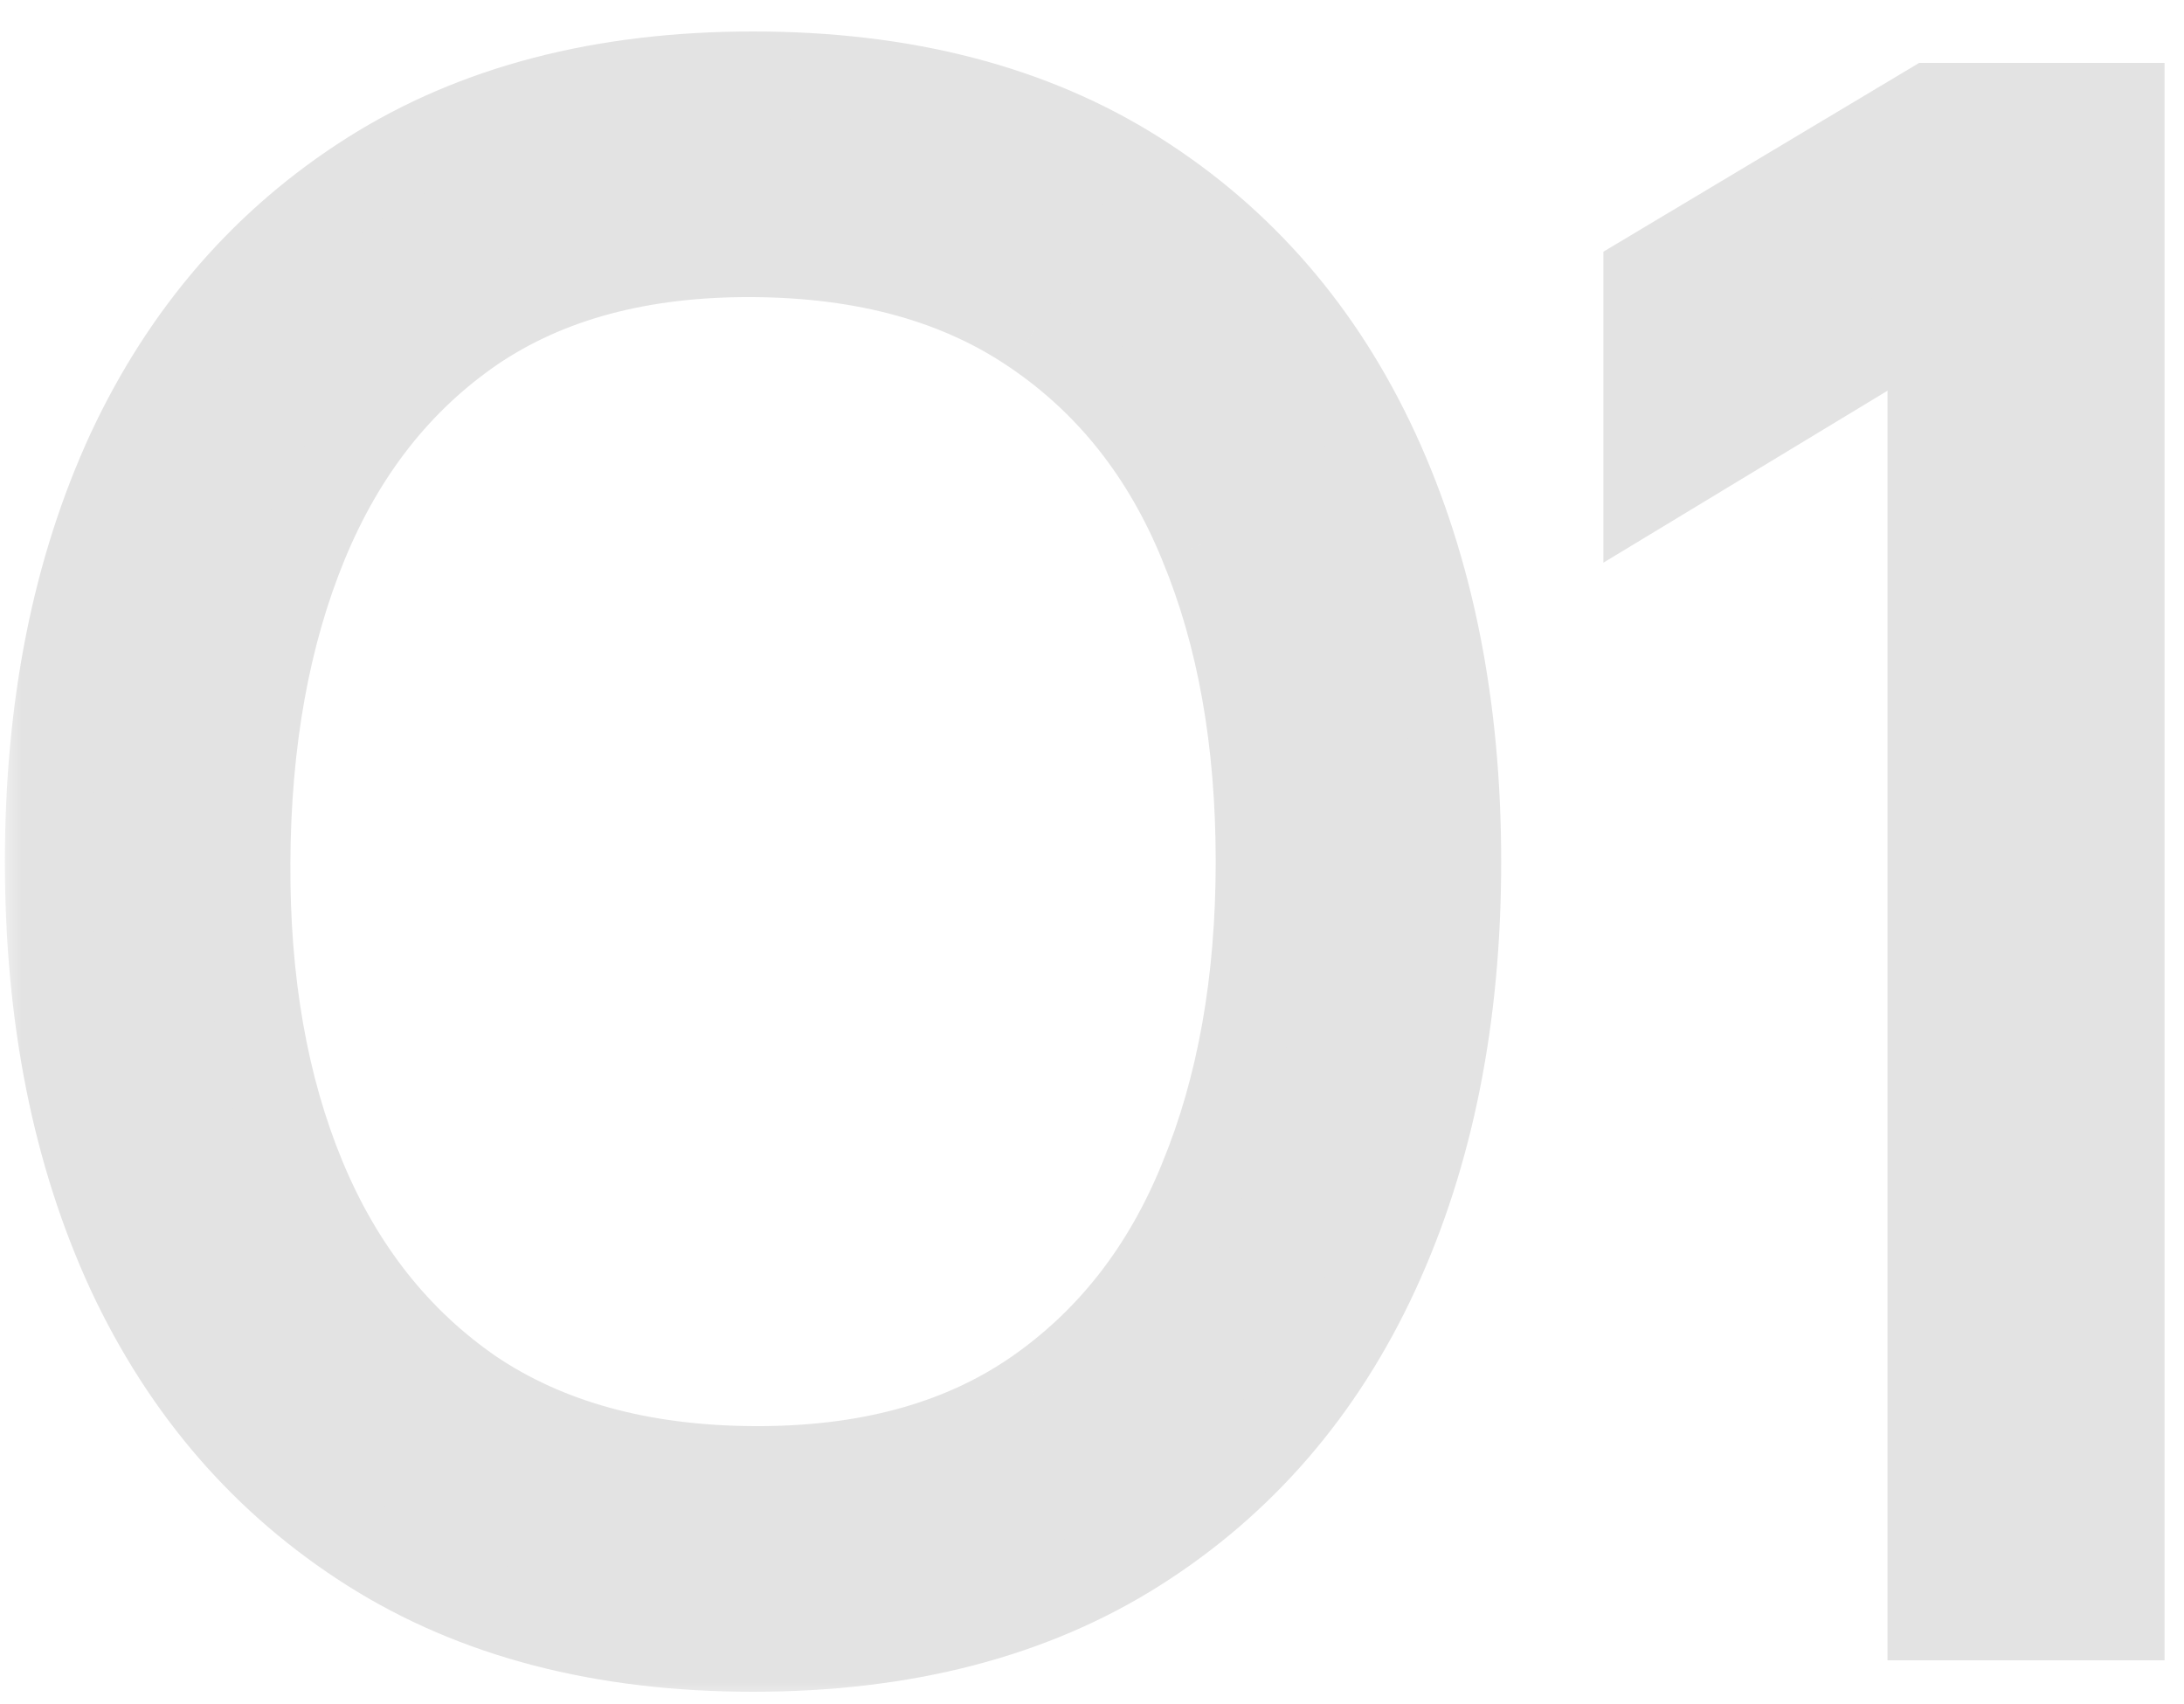
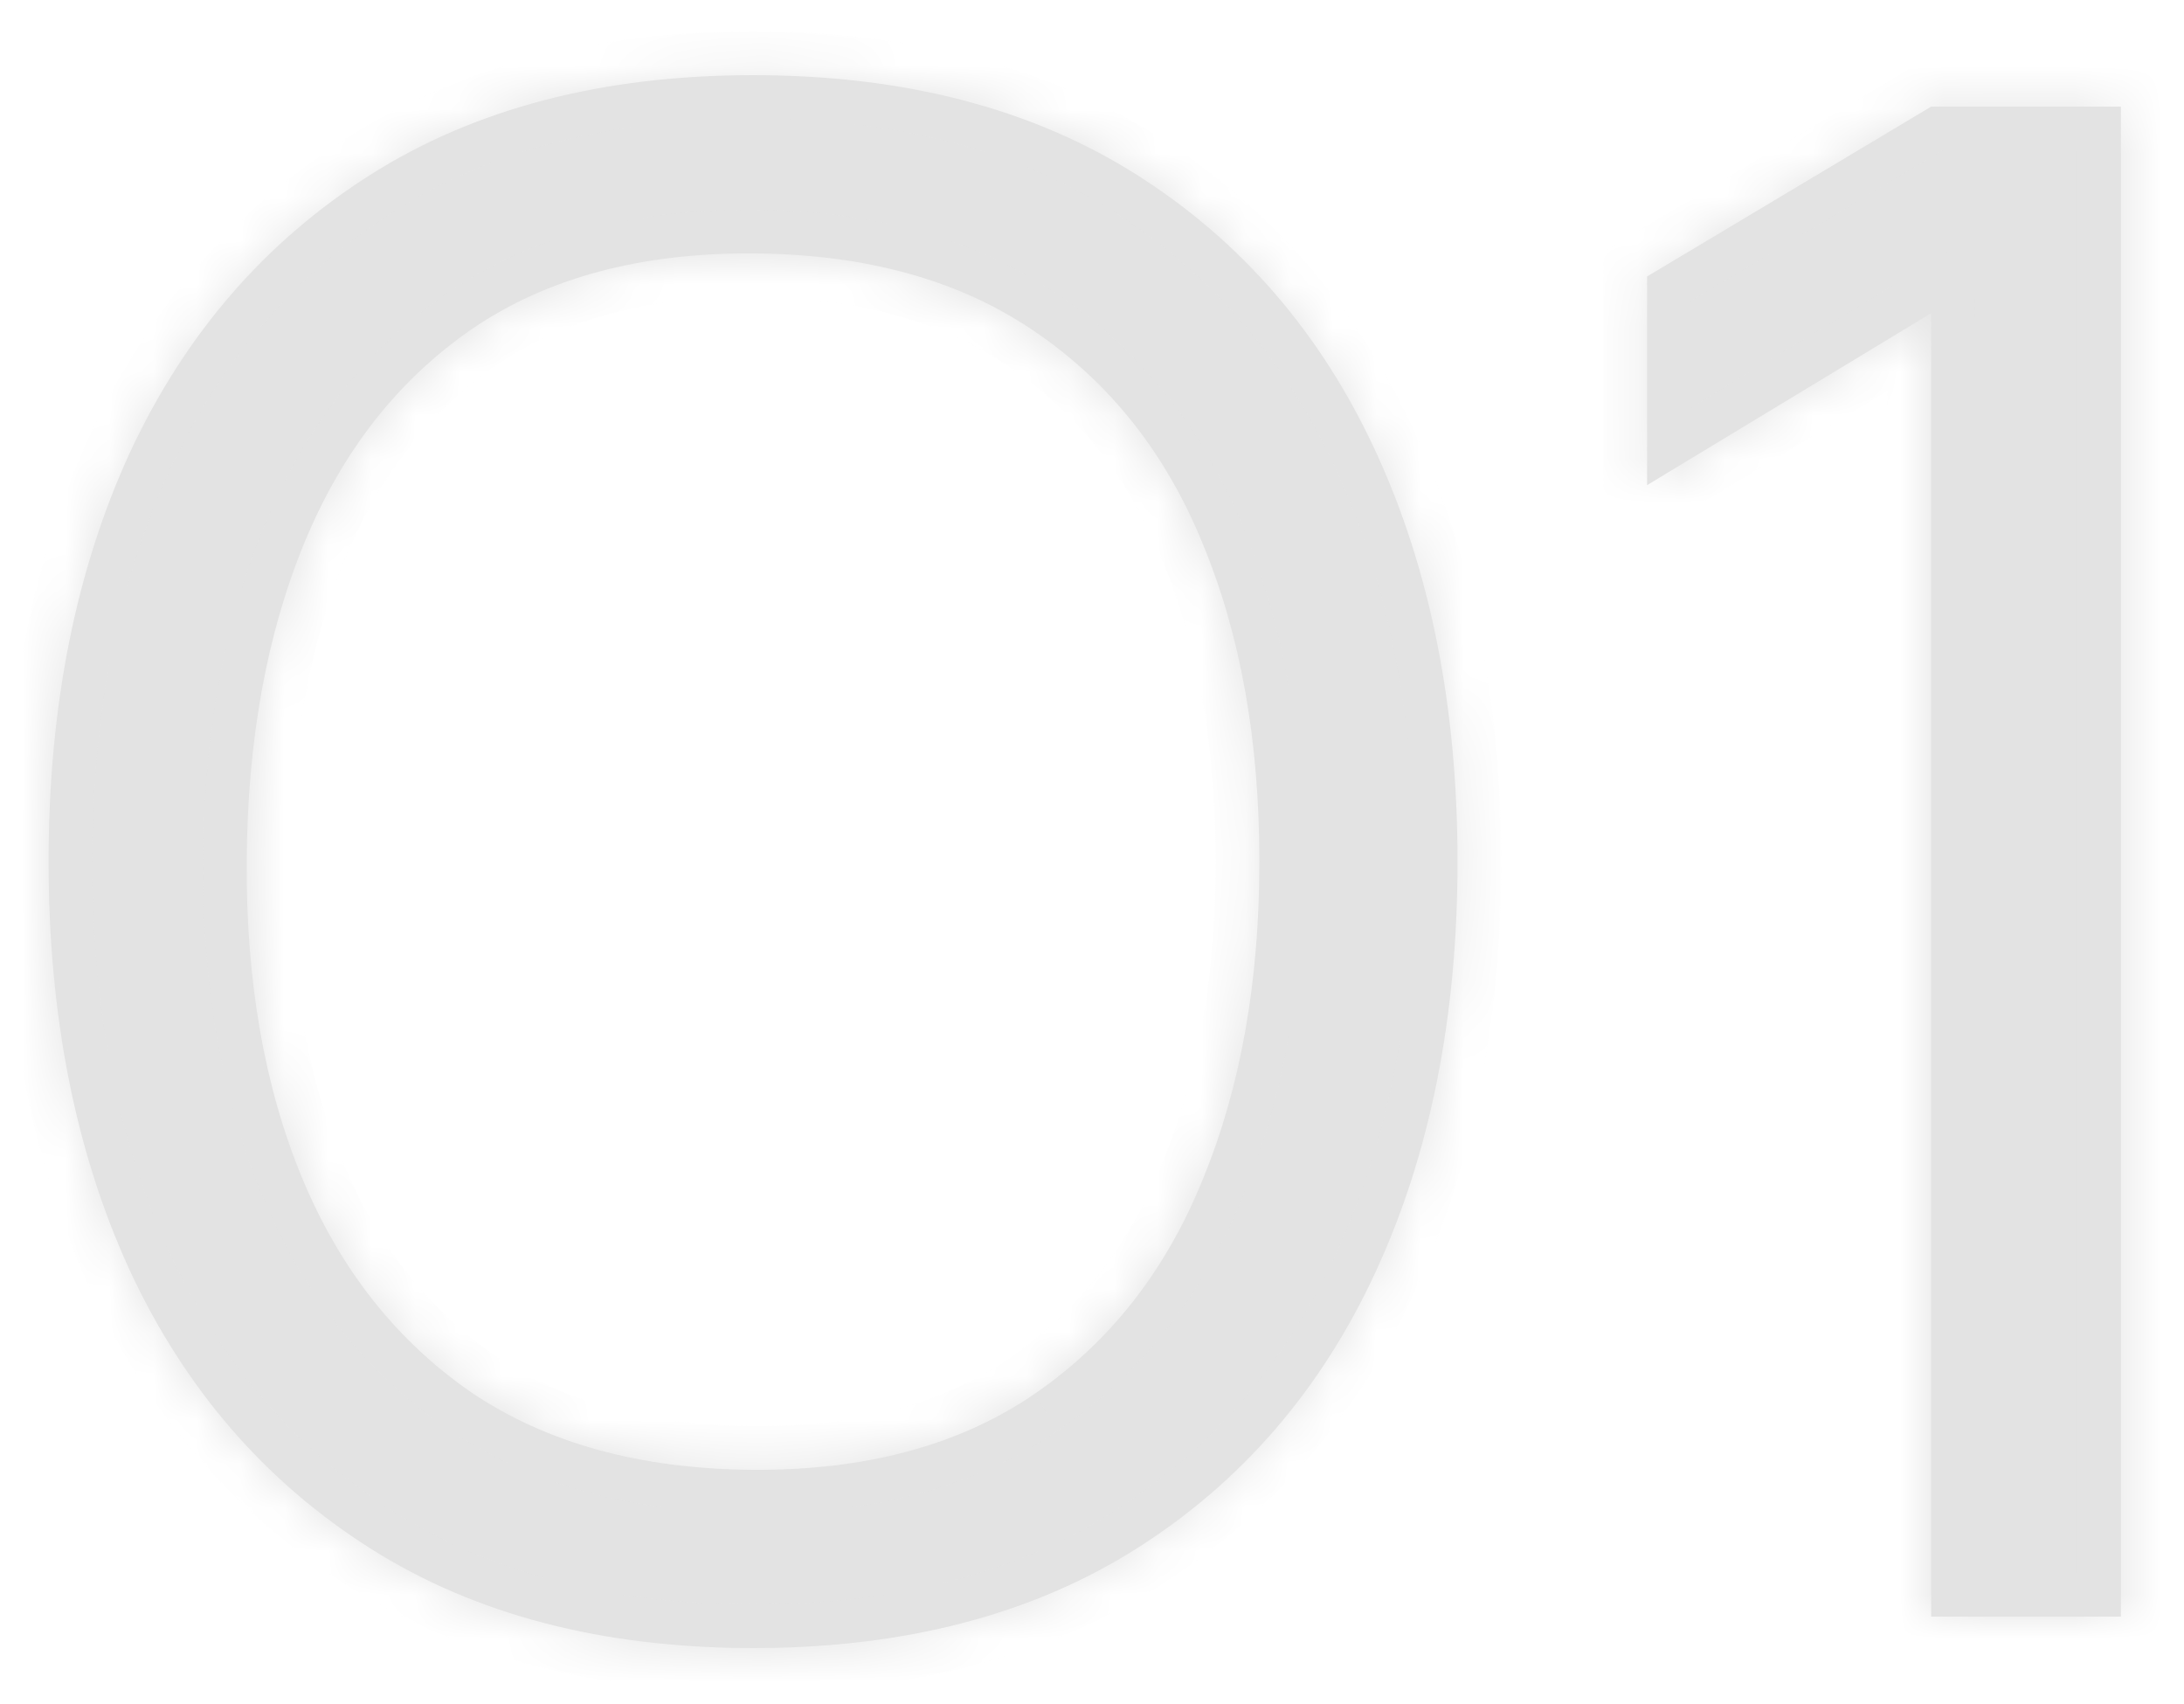
<svg xmlns="http://www.w3.org/2000/svg" width="50" height="39" viewBox="0 0 50 39" fill="none">
  <mask id="path-1-outside-1_2785_415" maskUnits="userSpaceOnUse" x="0" y="0" width="50" height="39" fill="black">
-     <rect fill="white" width="50" height="39" />
    <path d="M17.24 37.72C13.8 37.72 10.88 36.96 8.48 35.44C6.08 33.92 4.248 31.808 2.984 29.104C1.736 26.4 1.112 23.272 1.112 19.72C1.112 16.168 1.736 13.04 2.984 10.336C4.248 7.632 6.08 5.52 8.48 4C10.88 2.48 13.8 1.72 17.24 1.72C20.696 1.72 23.624 2.48 26.024 4C28.424 5.52 30.248 7.632 31.496 10.336C32.744 13.04 33.368 16.168 33.368 19.72C33.368 23.272 32.744 26.4 31.496 29.104C30.248 31.808 28.424 33.92 26.024 35.44C23.624 36.96 20.696 37.72 17.24 37.72ZM17.24 33.64C19.816 33.656 21.96 33.08 23.672 31.912C25.4 30.728 26.688 29.088 27.536 26.992C28.4 24.896 28.832 22.472 28.832 19.72C28.832 16.952 28.4 14.528 27.536 12.448C26.688 10.368 25.4 8.744 23.672 7.576C21.96 6.408 19.816 5.816 17.24 5.8C14.664 5.784 12.52 6.36 10.808 7.528C9.112 8.696 7.832 10.328 6.968 12.424C6.104 14.52 5.664 16.952 5.648 19.72C5.632 22.472 6.056 24.888 6.92 26.968C7.784 29.048 9.072 30.68 10.784 31.864C12.512 33.032 14.664 33.624 17.24 33.64ZM44.212 37V7.168L37.708 11.104V6.328L44.212 2.44H48.556V37H44.212Z" />
  </mask>
  <path d="M17.24 37.72C13.8 37.72 10.88 36.96 8.48 35.44C6.08 33.92 4.248 31.808 2.984 29.104C1.736 26.4 1.112 23.272 1.112 19.72C1.112 16.168 1.736 13.04 2.984 10.336C4.248 7.632 6.08 5.52 8.48 4C10.88 2.48 13.8 1.72 17.24 1.72C20.696 1.72 23.624 2.48 26.024 4C28.424 5.52 30.248 7.632 31.496 10.336C32.744 13.04 33.368 16.168 33.368 19.72C33.368 23.272 32.744 26.4 31.496 29.104C30.248 31.808 28.424 33.92 26.024 35.44C23.624 36.96 20.696 37.72 17.24 37.72ZM17.24 33.64C19.816 33.656 21.96 33.08 23.672 31.912C25.4 30.728 26.688 29.088 27.536 26.992C28.4 24.896 28.832 22.472 28.832 19.72C28.832 16.952 28.4 14.528 27.536 12.448C26.688 10.368 25.4 8.744 23.672 7.576C21.96 6.408 19.816 5.816 17.24 5.8C14.664 5.784 12.52 6.36 10.808 7.528C9.112 8.696 7.832 10.328 6.968 12.424C6.104 14.52 5.664 16.952 5.648 19.72C5.632 22.472 6.056 24.888 6.92 26.968C7.784 29.048 9.072 30.68 10.784 31.864C12.512 33.032 14.664 33.624 17.24 33.64ZM44.212 37V7.168L37.708 11.104V6.328L44.212 2.44H48.556V37H44.212Z" fill="#E3E3E3" />
  <path d="M2.984 29.104L2.076 29.523L2.078 29.527L2.984 29.104ZM2.984 10.336L2.078 9.913L2.076 9.917L2.984 10.336ZM8.48 4L7.945 3.155L7.945 3.155L8.48 4ZM26.024 4L26.559 3.155V3.155L26.024 4ZM31.496 10.336L32.404 9.917V9.917L31.496 10.336ZM31.496 29.104L32.404 29.523L31.496 29.104ZM26.024 35.44L25.489 34.595L26.024 35.44ZM17.24 33.64L17.234 34.64L17.24 33.64ZM23.672 31.912L24.235 32.738L24.237 32.737L23.672 31.912ZM27.536 26.992L26.611 26.611L26.609 26.617L27.536 26.992ZM27.536 12.448L26.61 12.825L26.612 12.832L27.536 12.448ZM23.672 7.576L23.108 8.402L23.112 8.404L23.672 7.576ZM10.808 7.528L10.244 6.702L10.241 6.704L10.808 7.528ZM6.968 12.424L7.892 12.805L6.968 12.424ZM5.648 19.72L6.648 19.726V19.726L5.648 19.72ZM6.92 26.968L7.843 26.584L6.92 26.968ZM10.784 31.864L10.215 32.687L10.224 32.693L10.784 31.864ZM17.24 36.72C13.949 36.72 11.224 35.994 9.015 34.595L7.945 36.285C10.536 37.926 13.651 38.72 17.24 38.72V36.72ZM9.015 34.595C6.785 33.183 5.077 31.221 3.89 28.68L2.078 29.527C3.419 32.395 5.375 34.657 7.945 36.285L9.015 34.595ZM3.892 28.685C2.715 26.135 2.112 23.155 2.112 19.72H0.112C0.112 23.389 0.757 26.665 2.076 29.523L3.892 28.685ZM2.112 19.72C2.112 16.285 2.715 13.305 3.892 10.755L2.076 9.917C0.757 12.775 0.112 16.051 0.112 19.72H2.112ZM3.89 10.759C5.077 8.219 6.785 6.257 9.015 4.845L7.945 3.155C5.375 4.783 3.419 7.045 2.078 9.913L3.89 10.759ZM9.015 4.845C11.224 3.446 13.949 2.72 17.24 2.72V0.72C13.651 0.72 10.536 1.514 7.945 3.155L9.015 4.845ZM17.24 2.72C20.548 2.72 23.28 3.446 25.489 4.845L26.559 3.155C23.967 1.514 20.844 0.72 17.24 0.72V2.72ZM25.489 4.845C27.718 6.257 29.416 8.217 30.588 10.755L32.404 9.917C31.079 7.047 29.13 4.783 26.559 3.155L25.489 4.845ZM30.588 10.755C31.765 13.305 32.368 16.285 32.368 19.72H34.368C34.368 16.051 33.723 12.775 32.404 9.917L30.588 10.755ZM32.368 19.72C32.368 23.155 31.765 26.135 30.588 28.685L32.404 29.523C33.723 26.665 34.368 23.389 34.368 19.72H32.368ZM30.588 28.685C29.416 31.223 27.718 33.183 25.489 34.595L26.559 36.285C29.13 34.657 31.079 32.393 32.404 29.523L30.588 28.685ZM25.489 34.595C23.28 35.994 20.548 36.72 17.24 36.72V38.72C20.844 38.72 23.967 37.926 26.559 36.285L25.489 34.595ZM17.234 34.64C19.963 34.657 22.319 34.046 24.235 32.738L23.108 31.086C21.601 32.114 19.669 32.655 17.246 32.64L17.234 34.64ZM24.237 32.737C26.14 31.433 27.547 29.63 28.463 27.367L26.609 26.617C25.828 28.546 24.66 30.023 23.107 31.087L24.237 32.737ZM28.46 27.373C29.384 25.133 29.832 22.576 29.832 19.72H27.832C27.832 22.369 27.416 24.659 26.611 26.611L28.46 27.373ZM29.832 19.72C29.832 16.85 29.384 14.29 28.459 12.064L26.612 12.832C27.416 14.766 27.832 17.054 27.832 19.72H29.832ZM28.462 12.07C27.545 9.822 26.137 8.035 24.232 6.748L23.112 8.404C24.663 9.453 25.831 10.914 26.61 12.825L28.462 12.07ZM24.235 6.75C22.323 5.445 19.973 4.817 17.246 4.8L17.234 6.8C19.659 6.815 21.597 7.371 23.108 8.402L24.235 6.75ZM17.246 4.8C14.517 4.783 12.161 5.394 10.244 6.702L11.371 8.354C12.879 7.326 14.811 6.785 17.234 6.8L17.246 4.8ZM10.241 6.704C8.369 7.993 6.973 9.787 6.043 12.043L7.892 12.805C8.69 10.869 9.854 9.399 11.375 8.352L10.241 6.704ZM6.043 12.043C5.121 14.281 4.664 16.845 4.648 19.714L6.648 19.726C6.663 17.059 7.087 14.759 7.892 12.805L6.043 12.043ZM4.648 19.714C4.631 22.571 5.071 25.124 5.996 27.352L7.843 26.584C7.041 24.652 6.632 22.373 6.648 19.726L4.648 19.714ZM5.996 27.352C6.928 29.594 8.332 31.384 10.215 32.687L11.353 31.041C9.812 29.976 8.64 28.502 7.843 26.584L5.996 27.352ZM10.224 32.693C12.15 33.995 14.507 34.623 17.234 34.64L17.246 32.64C14.821 32.625 12.873 32.069 11.344 31.035L10.224 32.693ZM44.212 37H43.212V38H44.212V37ZM44.212 7.168H45.212V5.394L43.694 6.312L44.212 7.168ZM37.708 11.104H36.708V12.878L38.226 11.96L37.708 11.104ZM37.708 6.328L37.195 5.47L36.708 5.761V6.328H37.708ZM44.212 2.44V1.44H43.936L43.699 1.582L44.212 2.44ZM48.556 2.44H49.556V1.44H48.556V2.44ZM48.556 37V38H49.556V37H48.556ZM45.212 37V7.168H43.212V37H45.212ZM43.694 6.312L37.19 10.248L38.226 11.96L44.73 8.024L43.694 6.312ZM38.708 11.104V6.328H36.708V11.104H38.708ZM38.221 7.186L44.725 3.298L43.699 1.582L37.195 5.47L38.221 7.186ZM44.212 3.44H48.556V1.44H44.212V3.44ZM47.556 2.44V37H49.556V2.44H47.556ZM48.556 36H44.212V38H48.556V36Z" fill="#E3E3E3" mask="url(#path-1-outside-1_2785_415)" />
</svg>